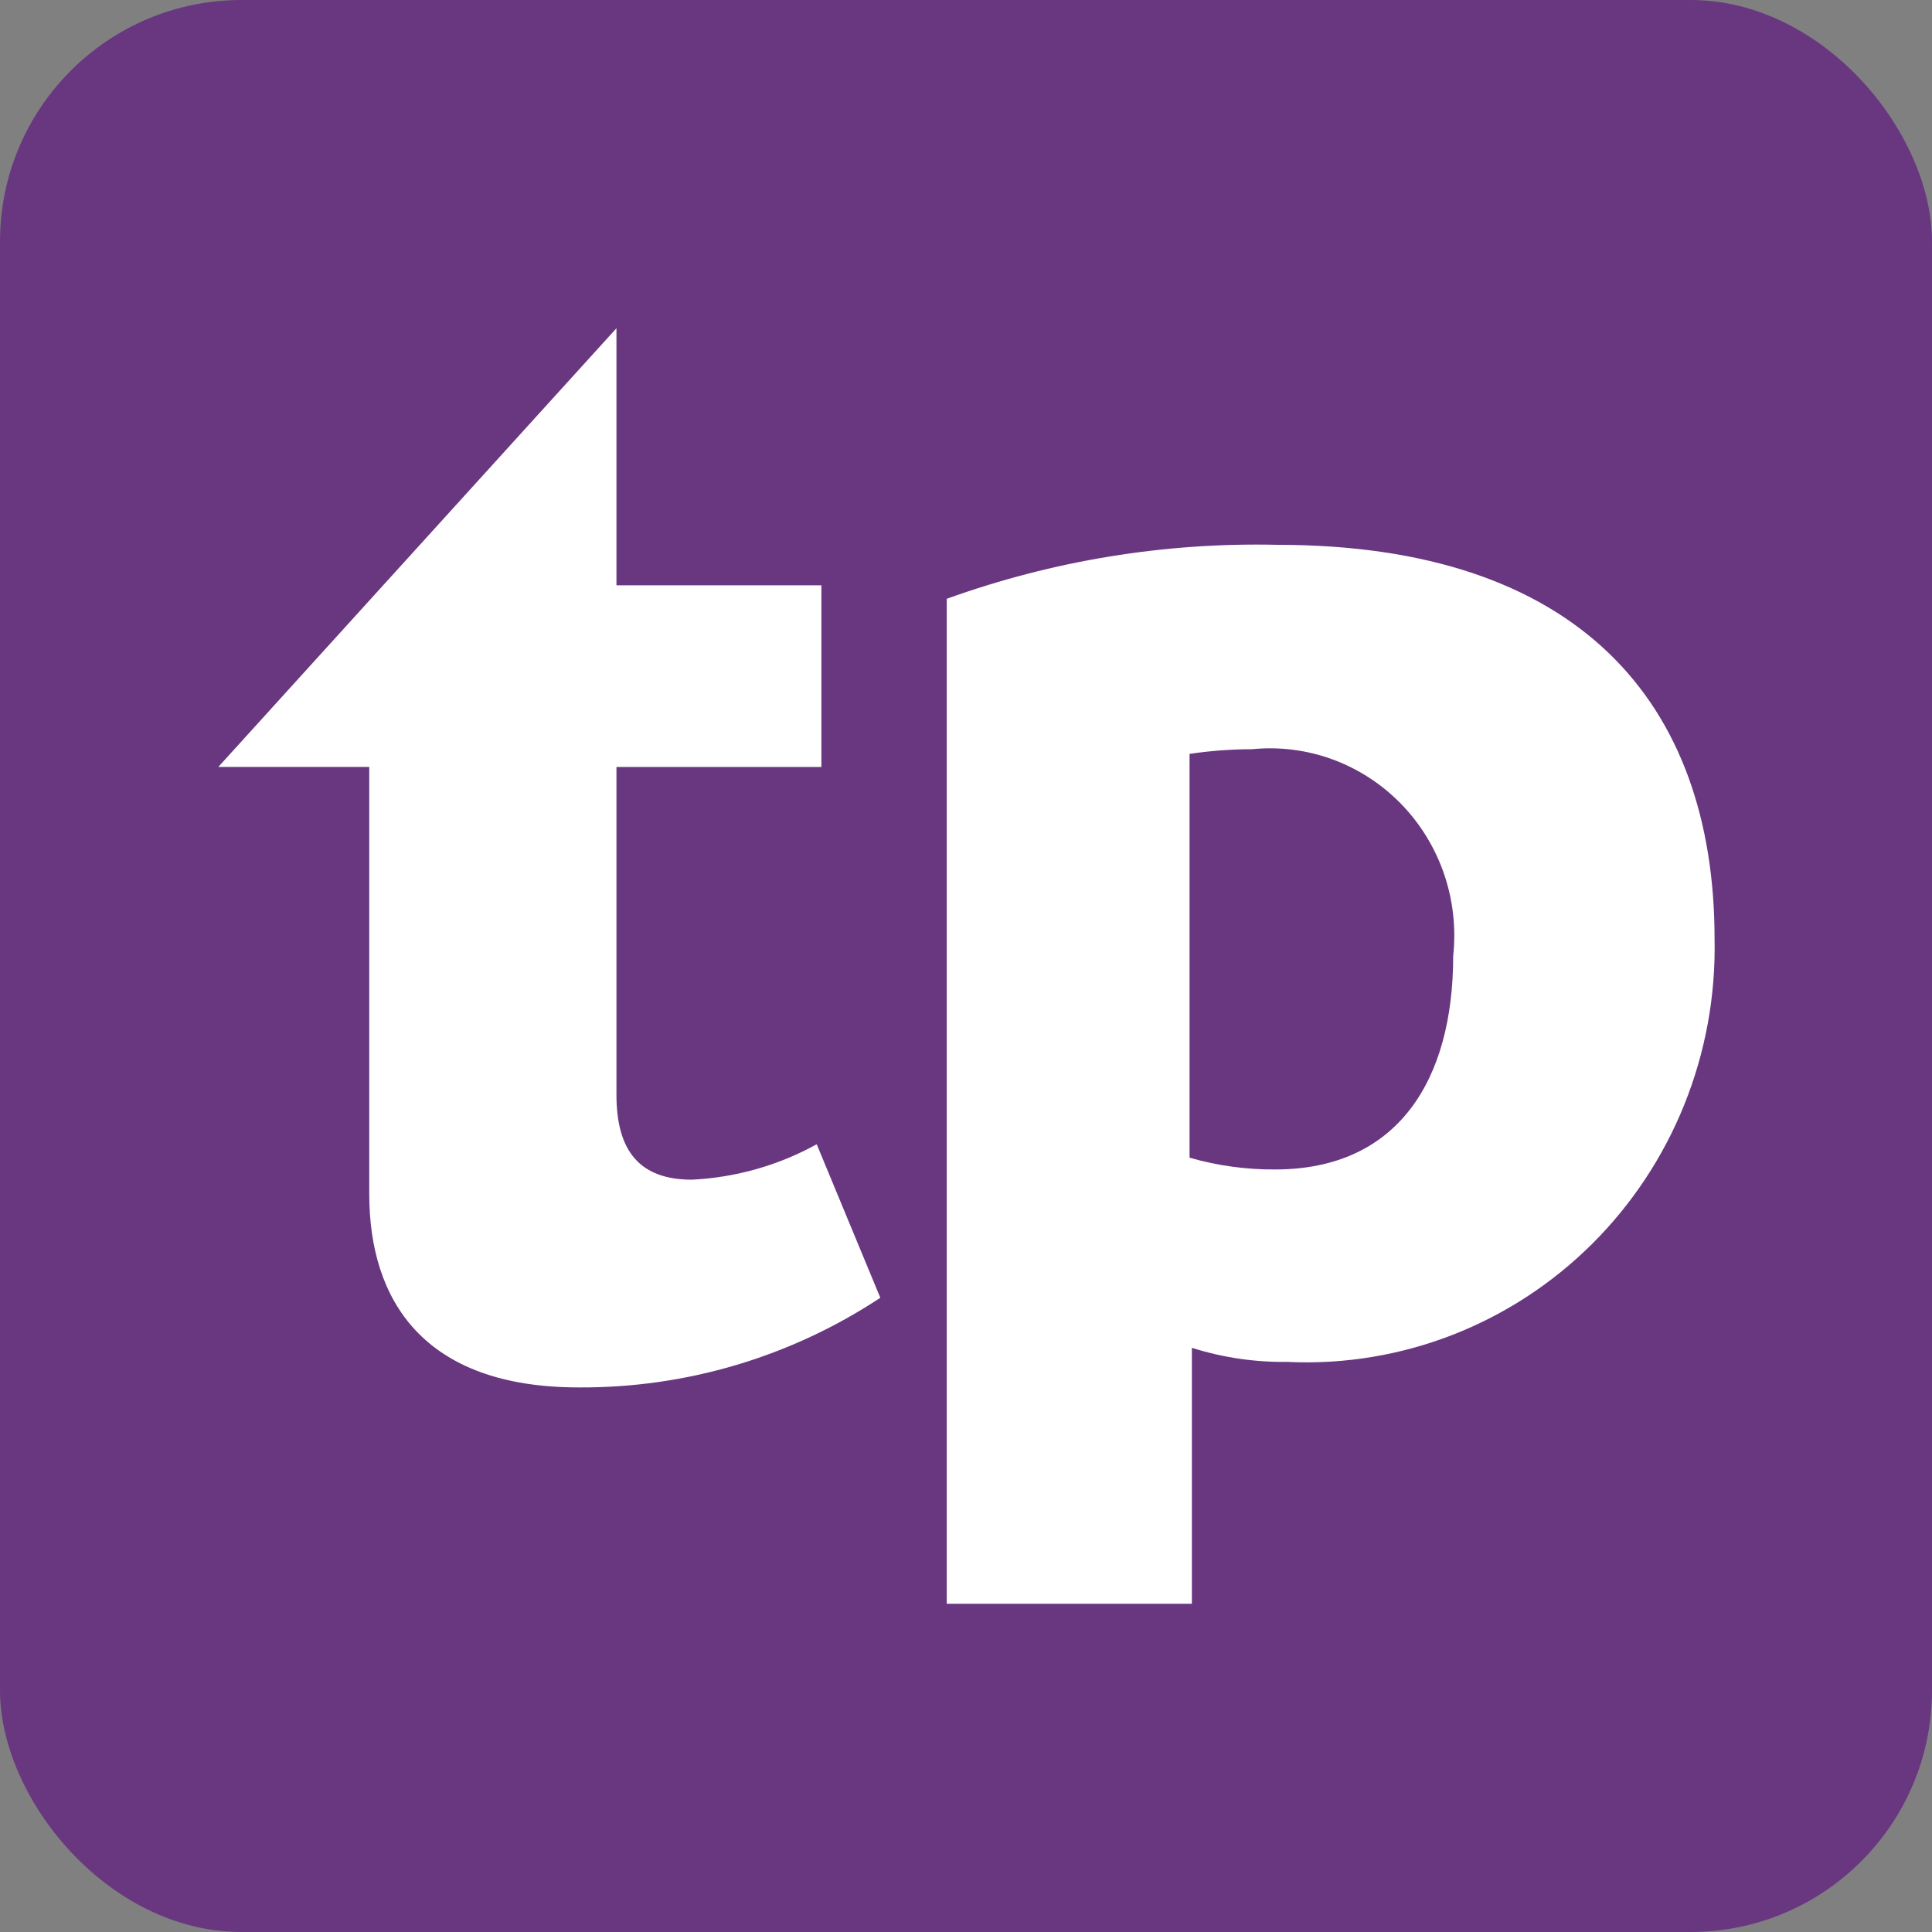
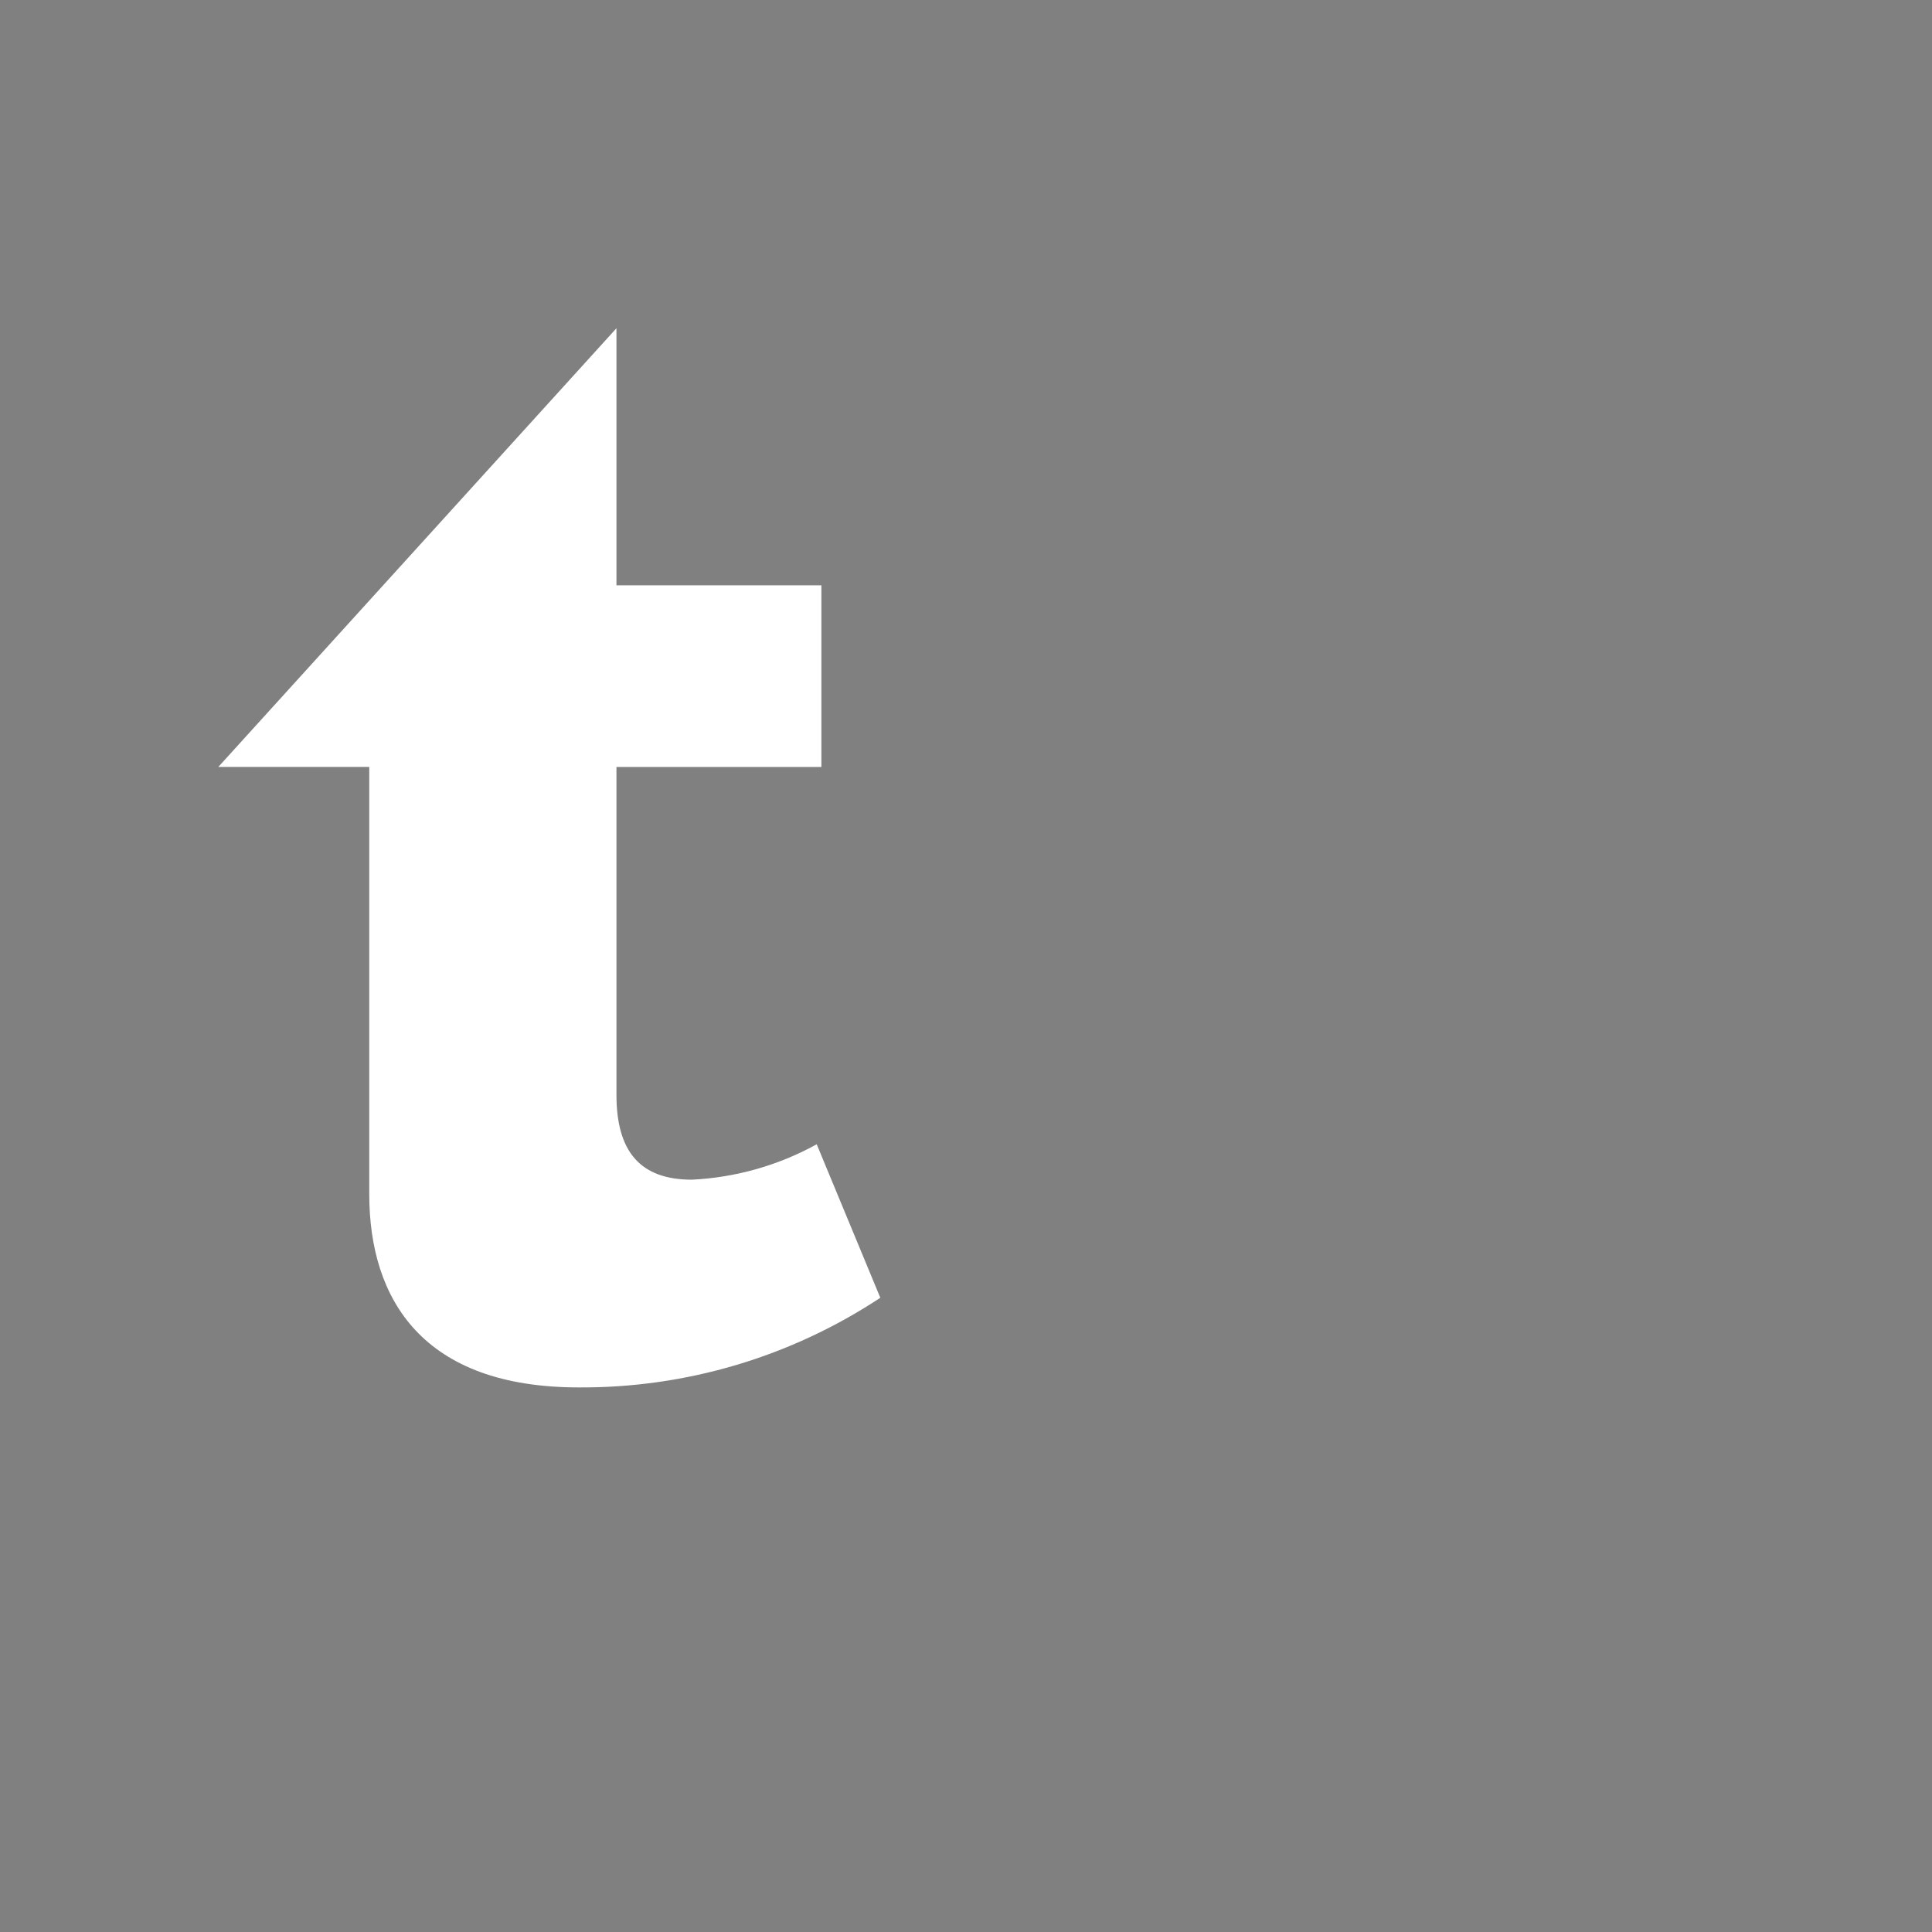
<svg xmlns="http://www.w3.org/2000/svg" width="80" height="80" viewBox="0 0 80 80" fill="none">
  <rect x="0" y="0" width="80" height="80" fill="#808080" stroke="none" />
-   <rect width="80" height="80" rx="10" fill="#693780" />
  <path d="M25.526 13.592V24.237H34.012V31.758H25.526V45.334C25.526 47.677 26.502 48.848 28.648 48.848C30.46 48.76 32.228 48.259 33.818 47.382L36.452 53.738C32.749 56.185 28.404 57.477 23.967 57.45C17.529 57.45 15.29 53.835 15.29 49.441V31.756H9.041L25.526 13.592Z" fill="white" />
-   <path d="M53.375 56.392C52.012 56.418 50.654 56.222 49.353 55.81V66.408H39.203V24.795C43.596 23.211 48.236 22.453 52.897 22.56C65.344 22.56 70.997 29.072 70.997 38.892C71.044 41.236 70.618 43.566 69.745 45.737C68.871 47.909 67.569 49.875 65.918 51.515C64.267 53.156 62.302 54.435 60.145 55.275C57.988 56.114 55.685 56.496 53.377 56.397M51.844 31.023C50.978 31.024 50.114 31.089 49.257 31.217V47.937C50.41 48.269 51.603 48.433 52.801 48.425C57.876 48.425 60.174 44.73 60.174 39.577C60.297 38.432 60.167 37.273 59.794 36.184C59.42 35.096 58.812 34.106 58.014 33.286C57.216 32.467 56.248 31.838 55.181 31.446C54.114 31.054 52.973 30.911 51.844 31.023Z" fill="white" />
</svg>